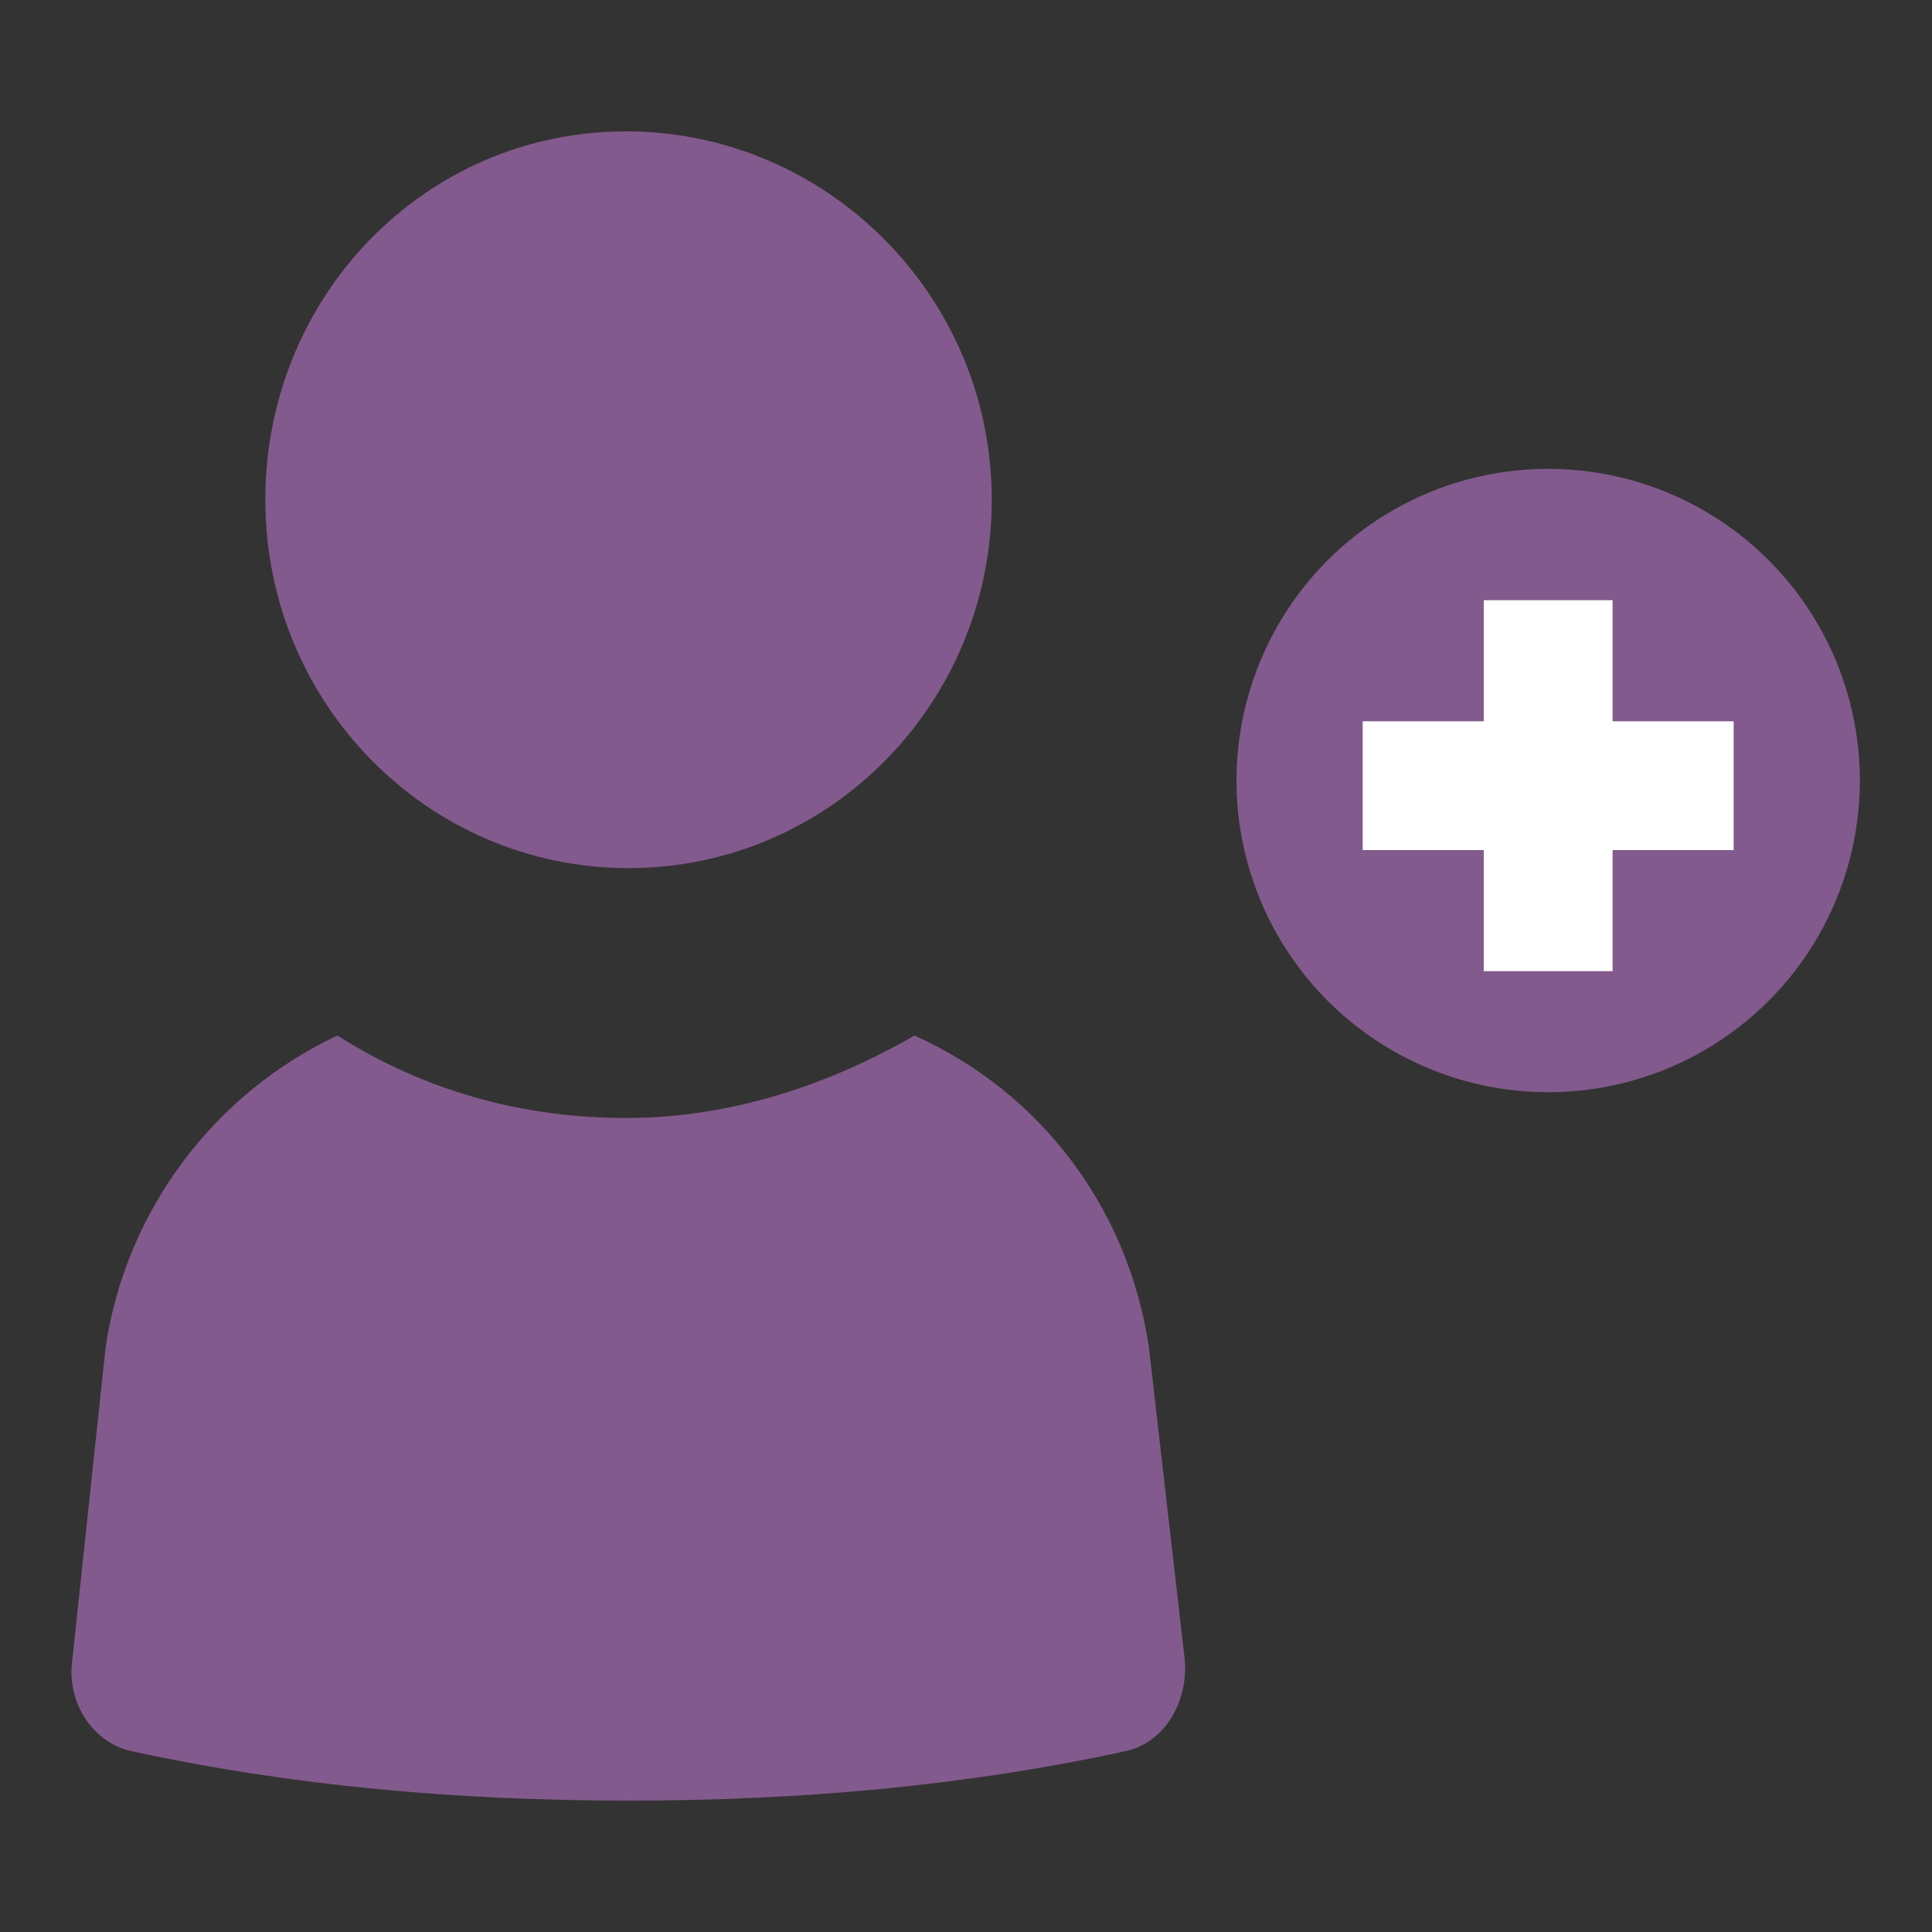
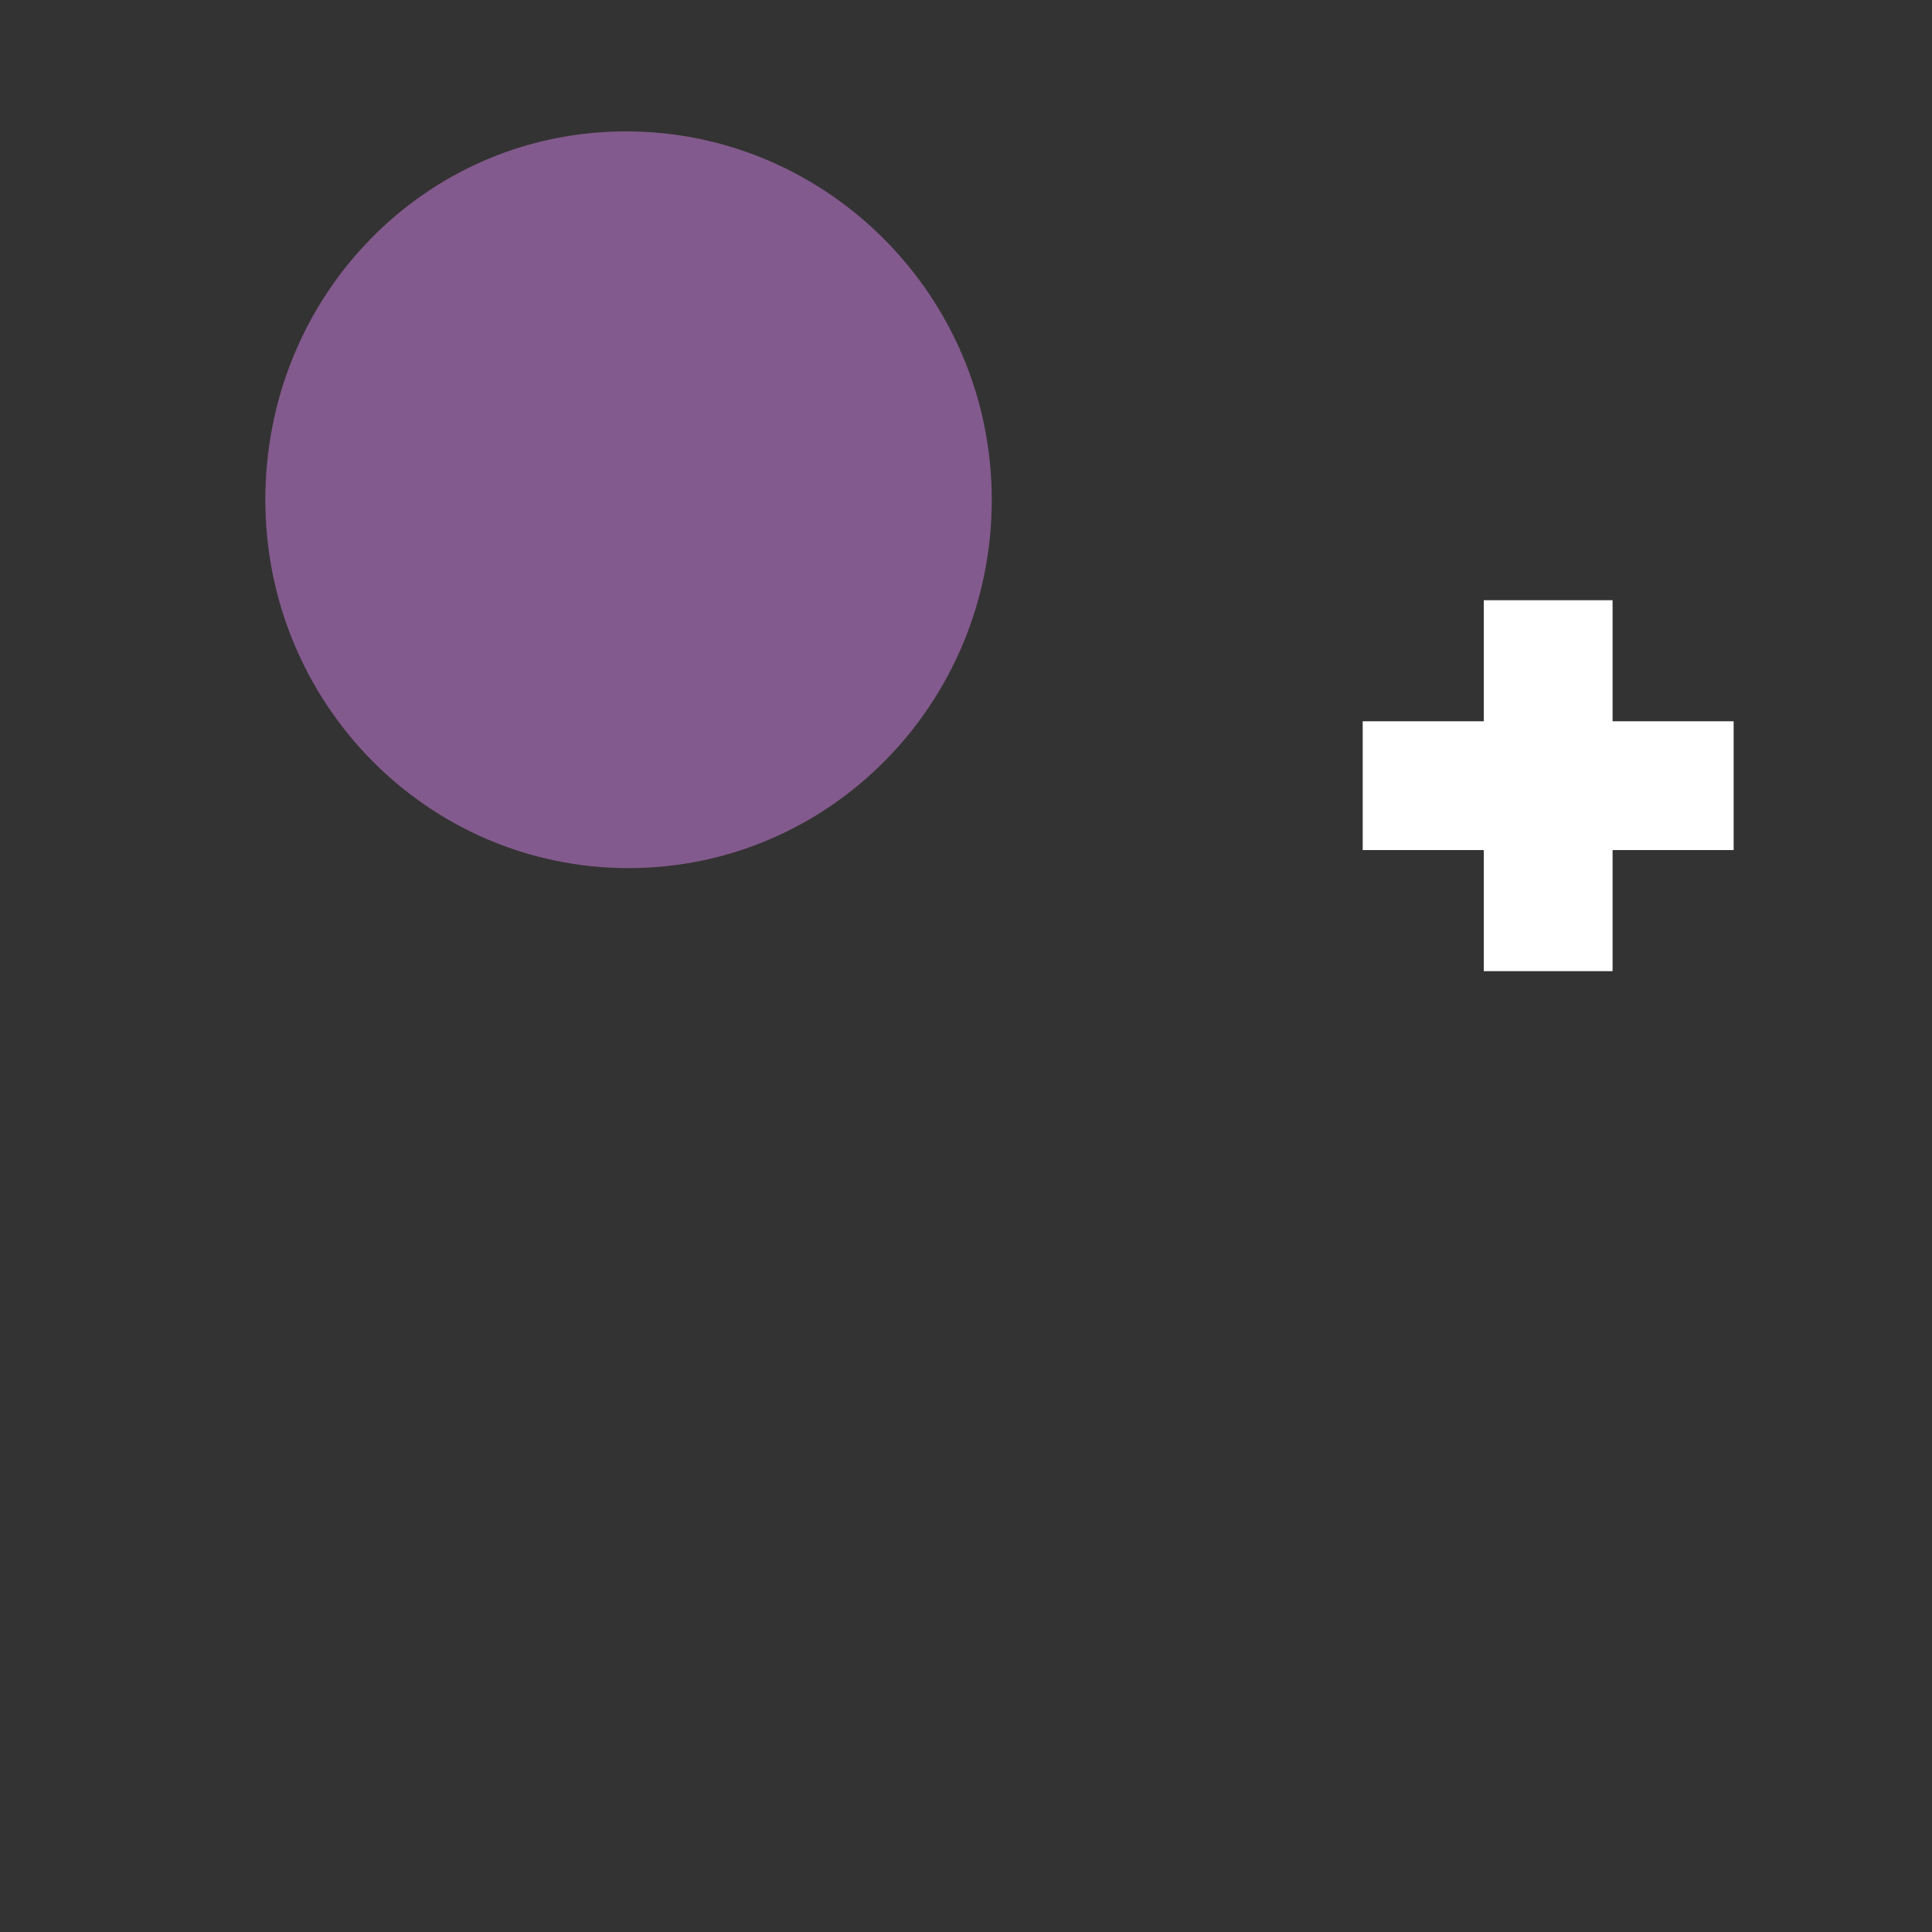
<svg xmlns="http://www.w3.org/2000/svg" version="1.1" id="Layer_2_00000183243441170002528710000015578701663522220966_" x="0px" y="0px" viewBox="0 0 75 75" style="enable-background:new 0 0 75 75;" xml:space="preserve">
  <rect x="0" y="0" width="75" height="75" fill="#333333" stroke="none" />
  <style type="text/css">
	.st0{fill:#835A8D;}
	.st1{fill:#FFFFFF;}
</style>
  <g id="Layer_1-2">
-     <path class="st0" d="M35.5,40.2c-3.3,1.9-7.1,3.2-11.2,3.2s-7.9-1.1-11.2-3.2c-4.7,2.2-8.2,6.7-9,12.1L2.8,64.5   c-0.2,1.6,0.8,3.2,2.4,3.5c6,1.3,12.4,1.9,19.2,1.9s13.2-0.6,19.2-1.9c1.6-0.3,2.5-1.9,2.4-3.5l-1.4-12.2   C43.8,46.9,40.4,42.4,35.5,40.2L35.5,40.2z" />
    <path class="st0" d="M38.5,19.4c0,7.9-6.3,14.3-14.1,14.3s-14.1-6.4-14.1-14.3S16.5,5.1,24.3,5.1S38.5,11.5,38.5,19.4" />
-     <circle class="st0" cx="60.1" cy="30.3" r="12.1" />
    <rect x="52.9" y="28" class="st1" width="14.4" height="5" />
    <rect x="57.6" y="23.3" class="st1" width="5" height="14.4" />
  </g>
</svg>